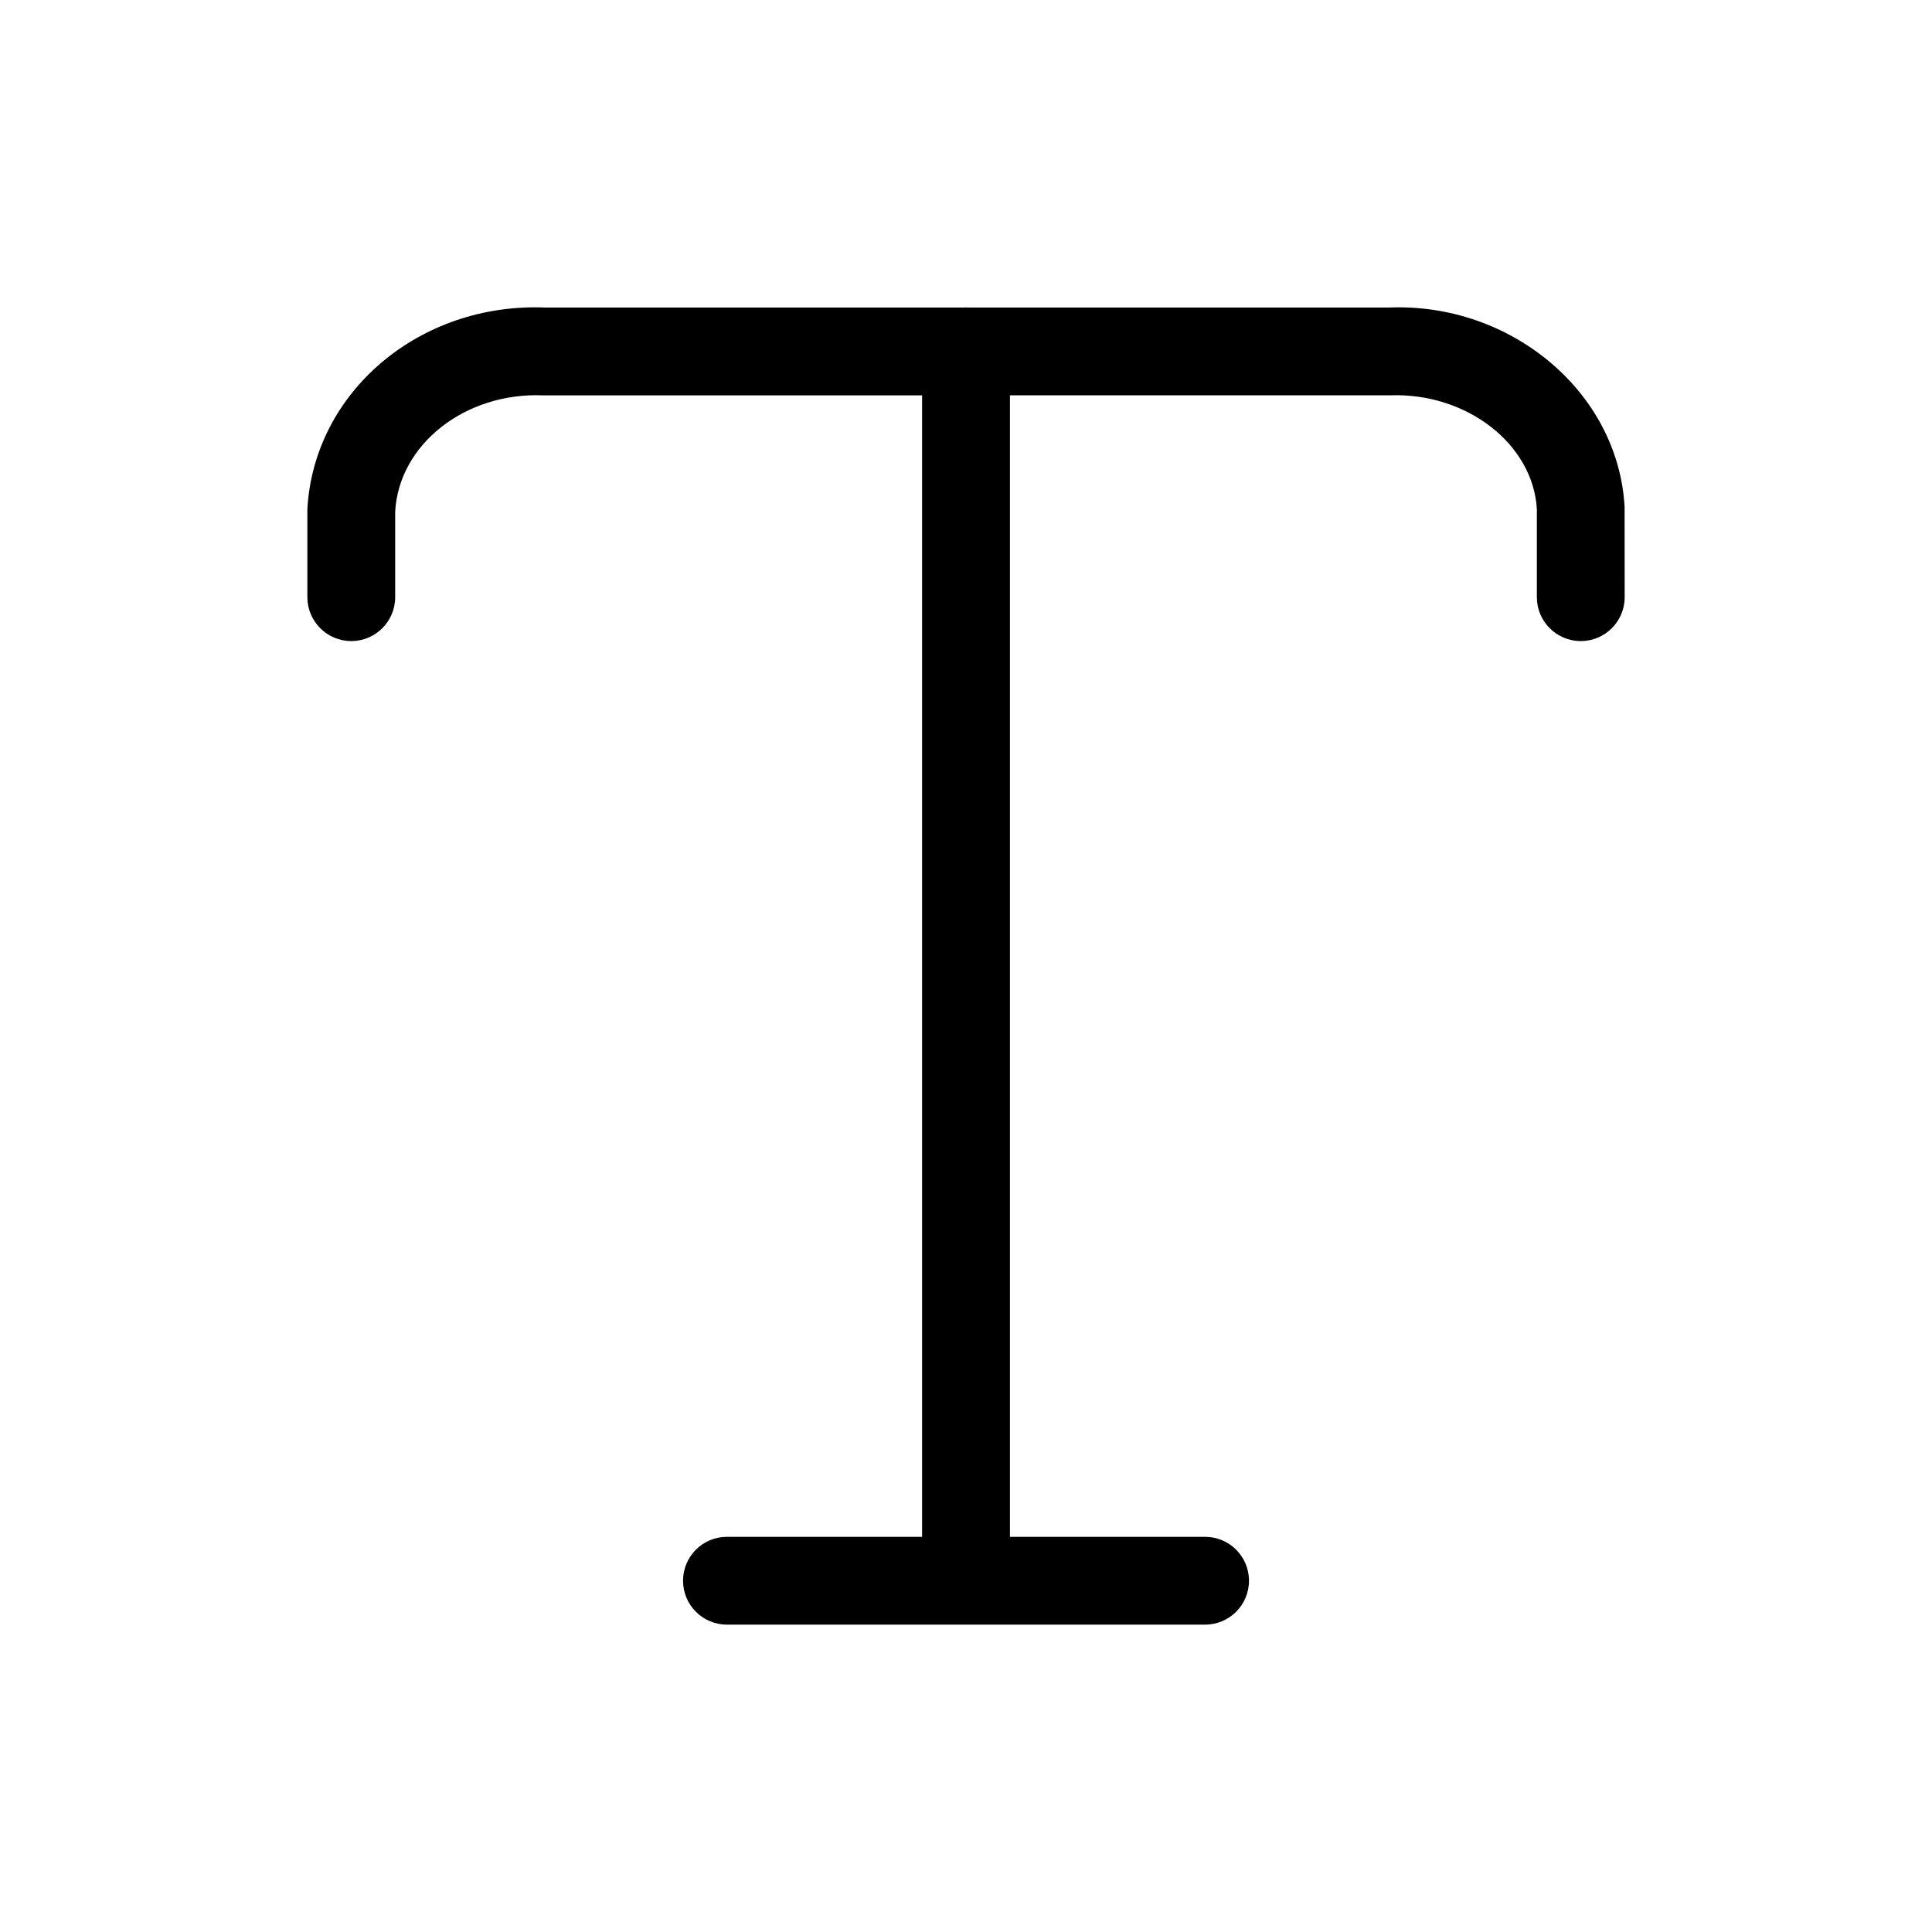
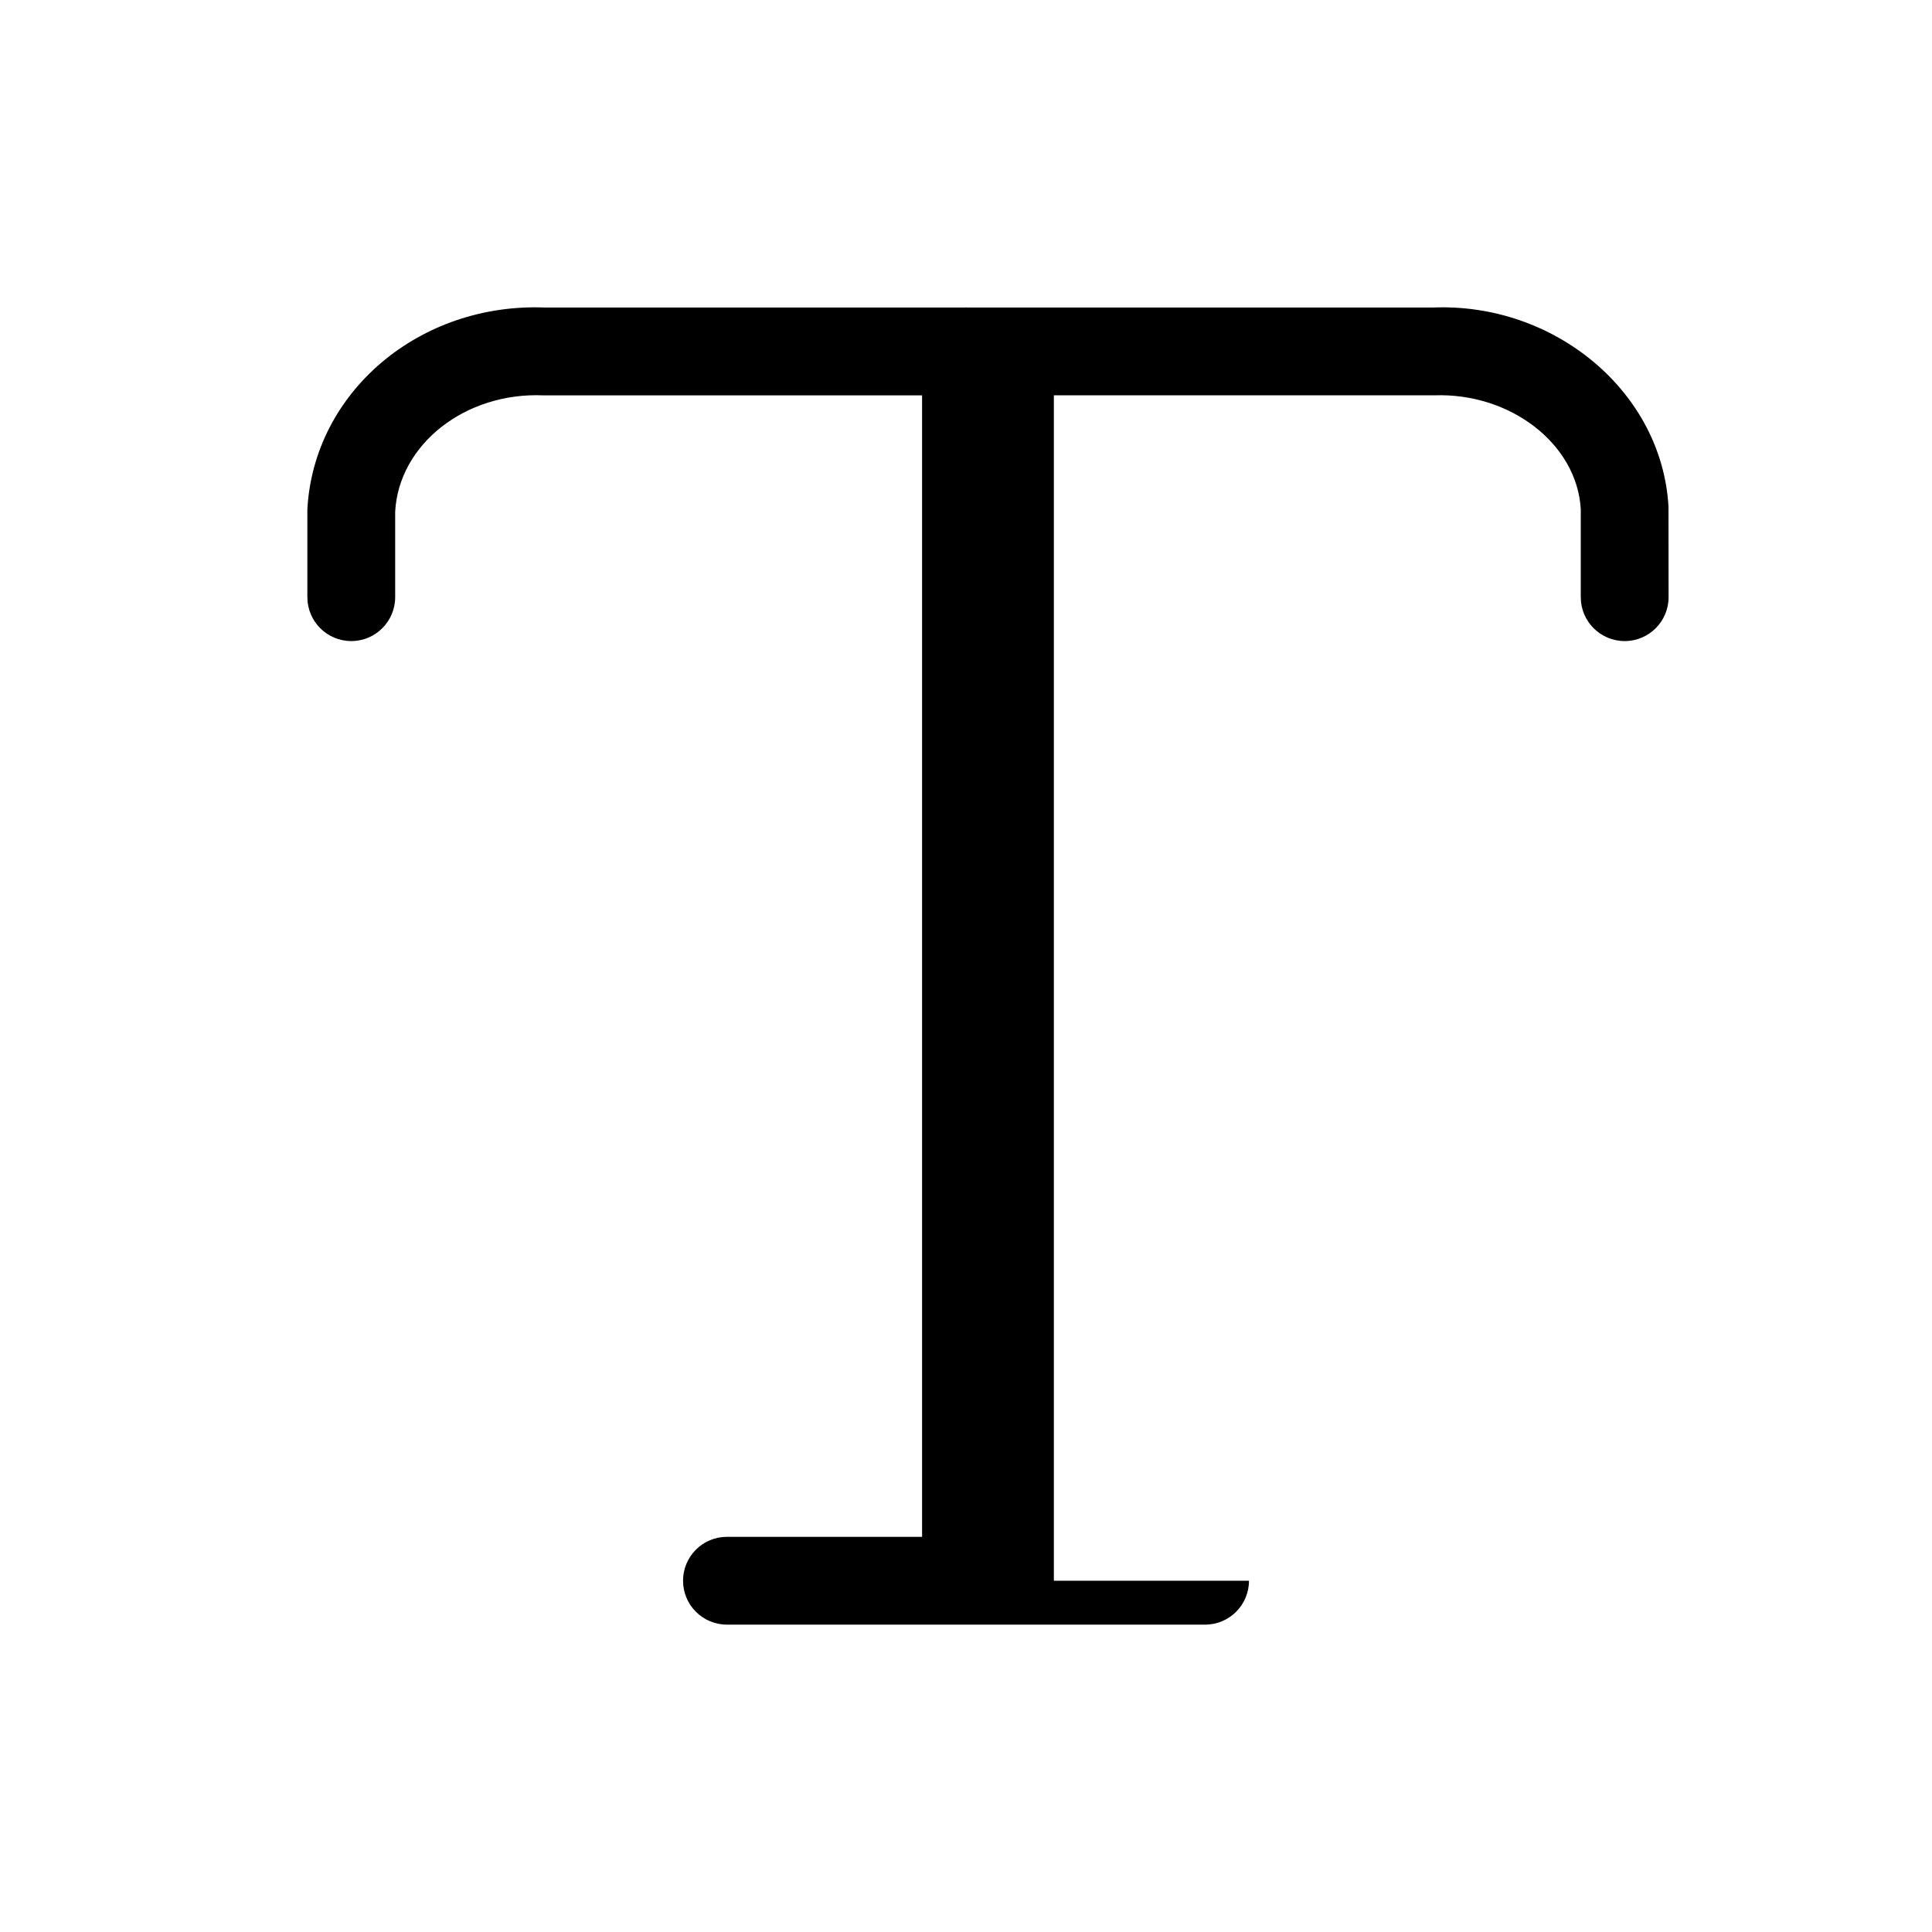
<svg xmlns="http://www.w3.org/2000/svg" id="Layer_1" data-name="Layer 1" viewBox="0 0 44 44">
-   <path d="M31.624,7.004h-9.602c-.008,0-.014-.004-.022-.004s-.014.004-.022.004h-9.561c-2.86-.116-5.27,1.92-5.417,4.593v2.003c0,.552.448,1,1,1s1-.448,1-1v-1.948c.083-1.532,1.596-2.724,3.376-2.648h8.624s0,25.996,0,25.996h-4.444c-.553,0-1,.448-1,1s.447,1,1,1h10.889c.553,0,1-.448,1-1s-.447-1-1-1h-4.444V9.003h8.665c1.747-.06,3.252,1.117,3.335,2.594v2.003c0,.552.447,1,1,1s1-.448,1-1l-.002-2.058c-.145-2.618-2.595-4.655-5.374-4.538Z" stroke-width="0" />
-   <path id="Vector-27" d="M44,0v44H0V0h44Z" fill="none" opacity=".5" stroke-width="0" />
+   <path d="M31.624,7.004h-9.602c-.008,0-.014-.004-.022-.004s-.014.004-.022.004h-9.561c-2.86-.116-5.27,1.92-5.417,4.593v2.003c0,.552.448,1,1,1s1-.448,1-1v-1.948c.083-1.532,1.596-2.724,3.376-2.648h8.624s0,25.996,0,25.996h-4.444c-.553,0-1,.448-1,1s.447,1,1,1h10.889c.553,0,1-.448,1-1h-4.444V9.003h8.665c1.747-.06,3.252,1.117,3.335,2.594v2.003c0,.552.447,1,1,1s1-.448,1-1l-.002-2.058c-.145-2.618-2.595-4.655-5.374-4.538Z" stroke-width="0" />
</svg>